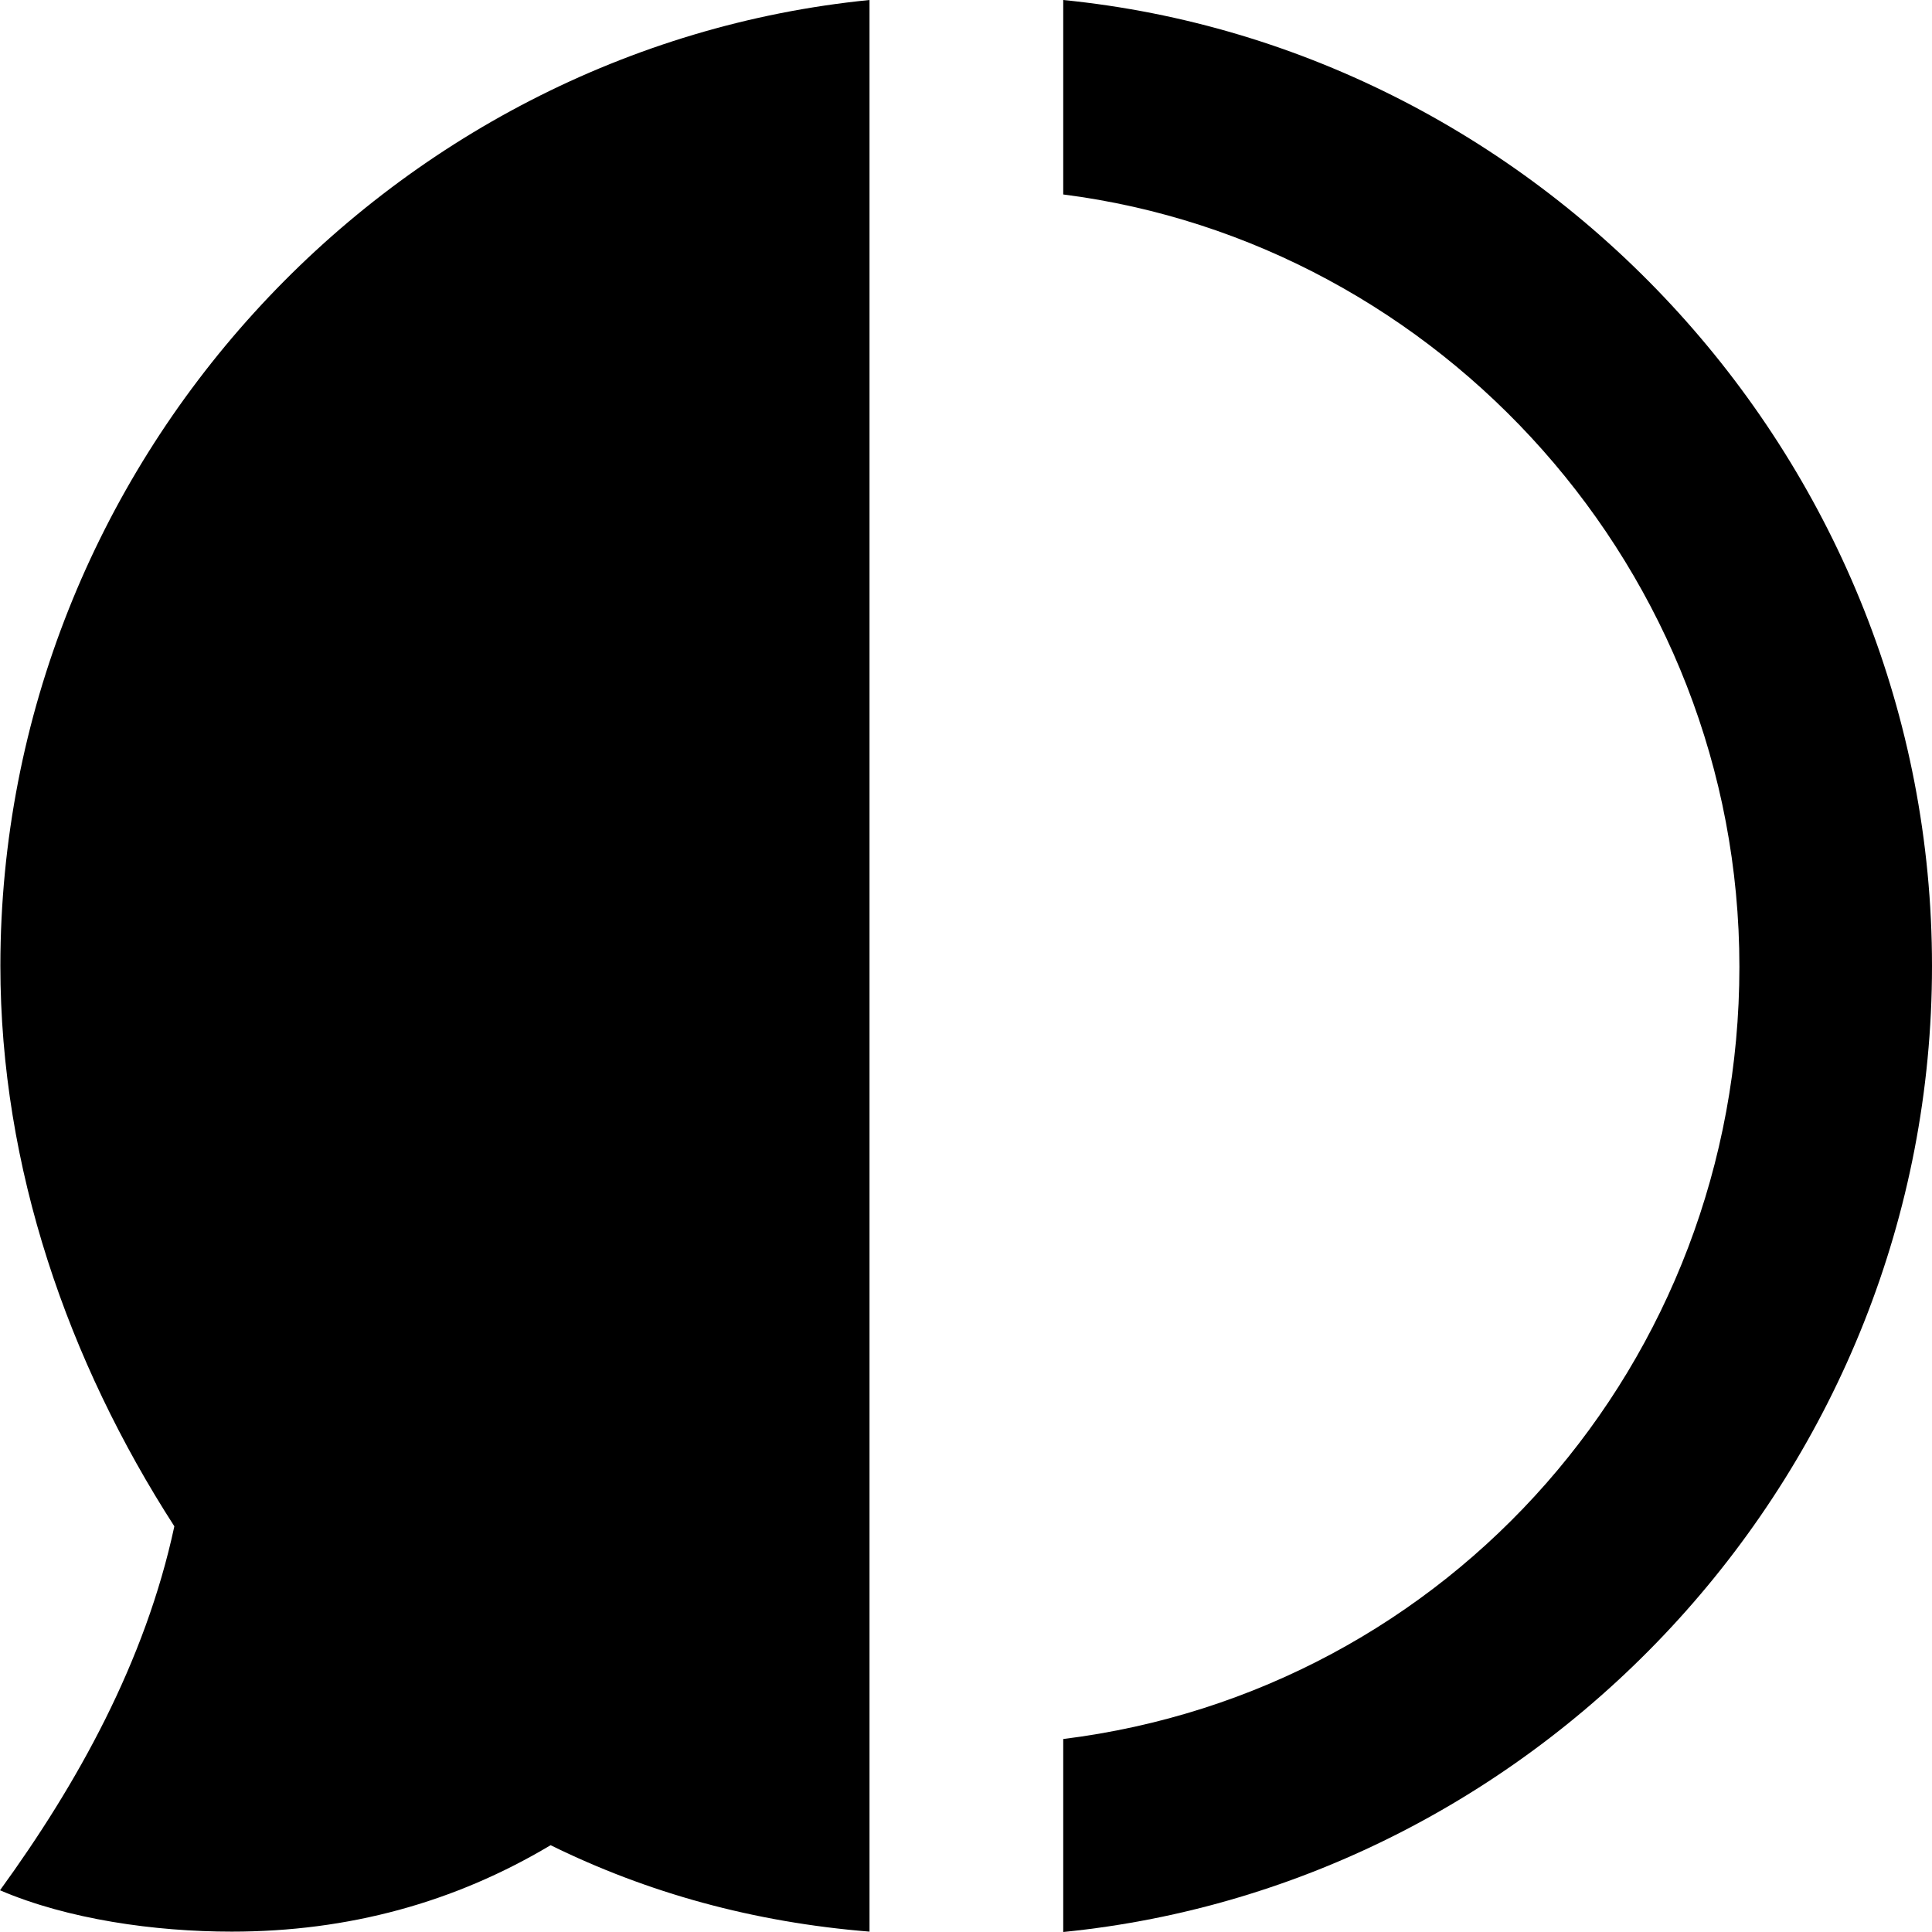
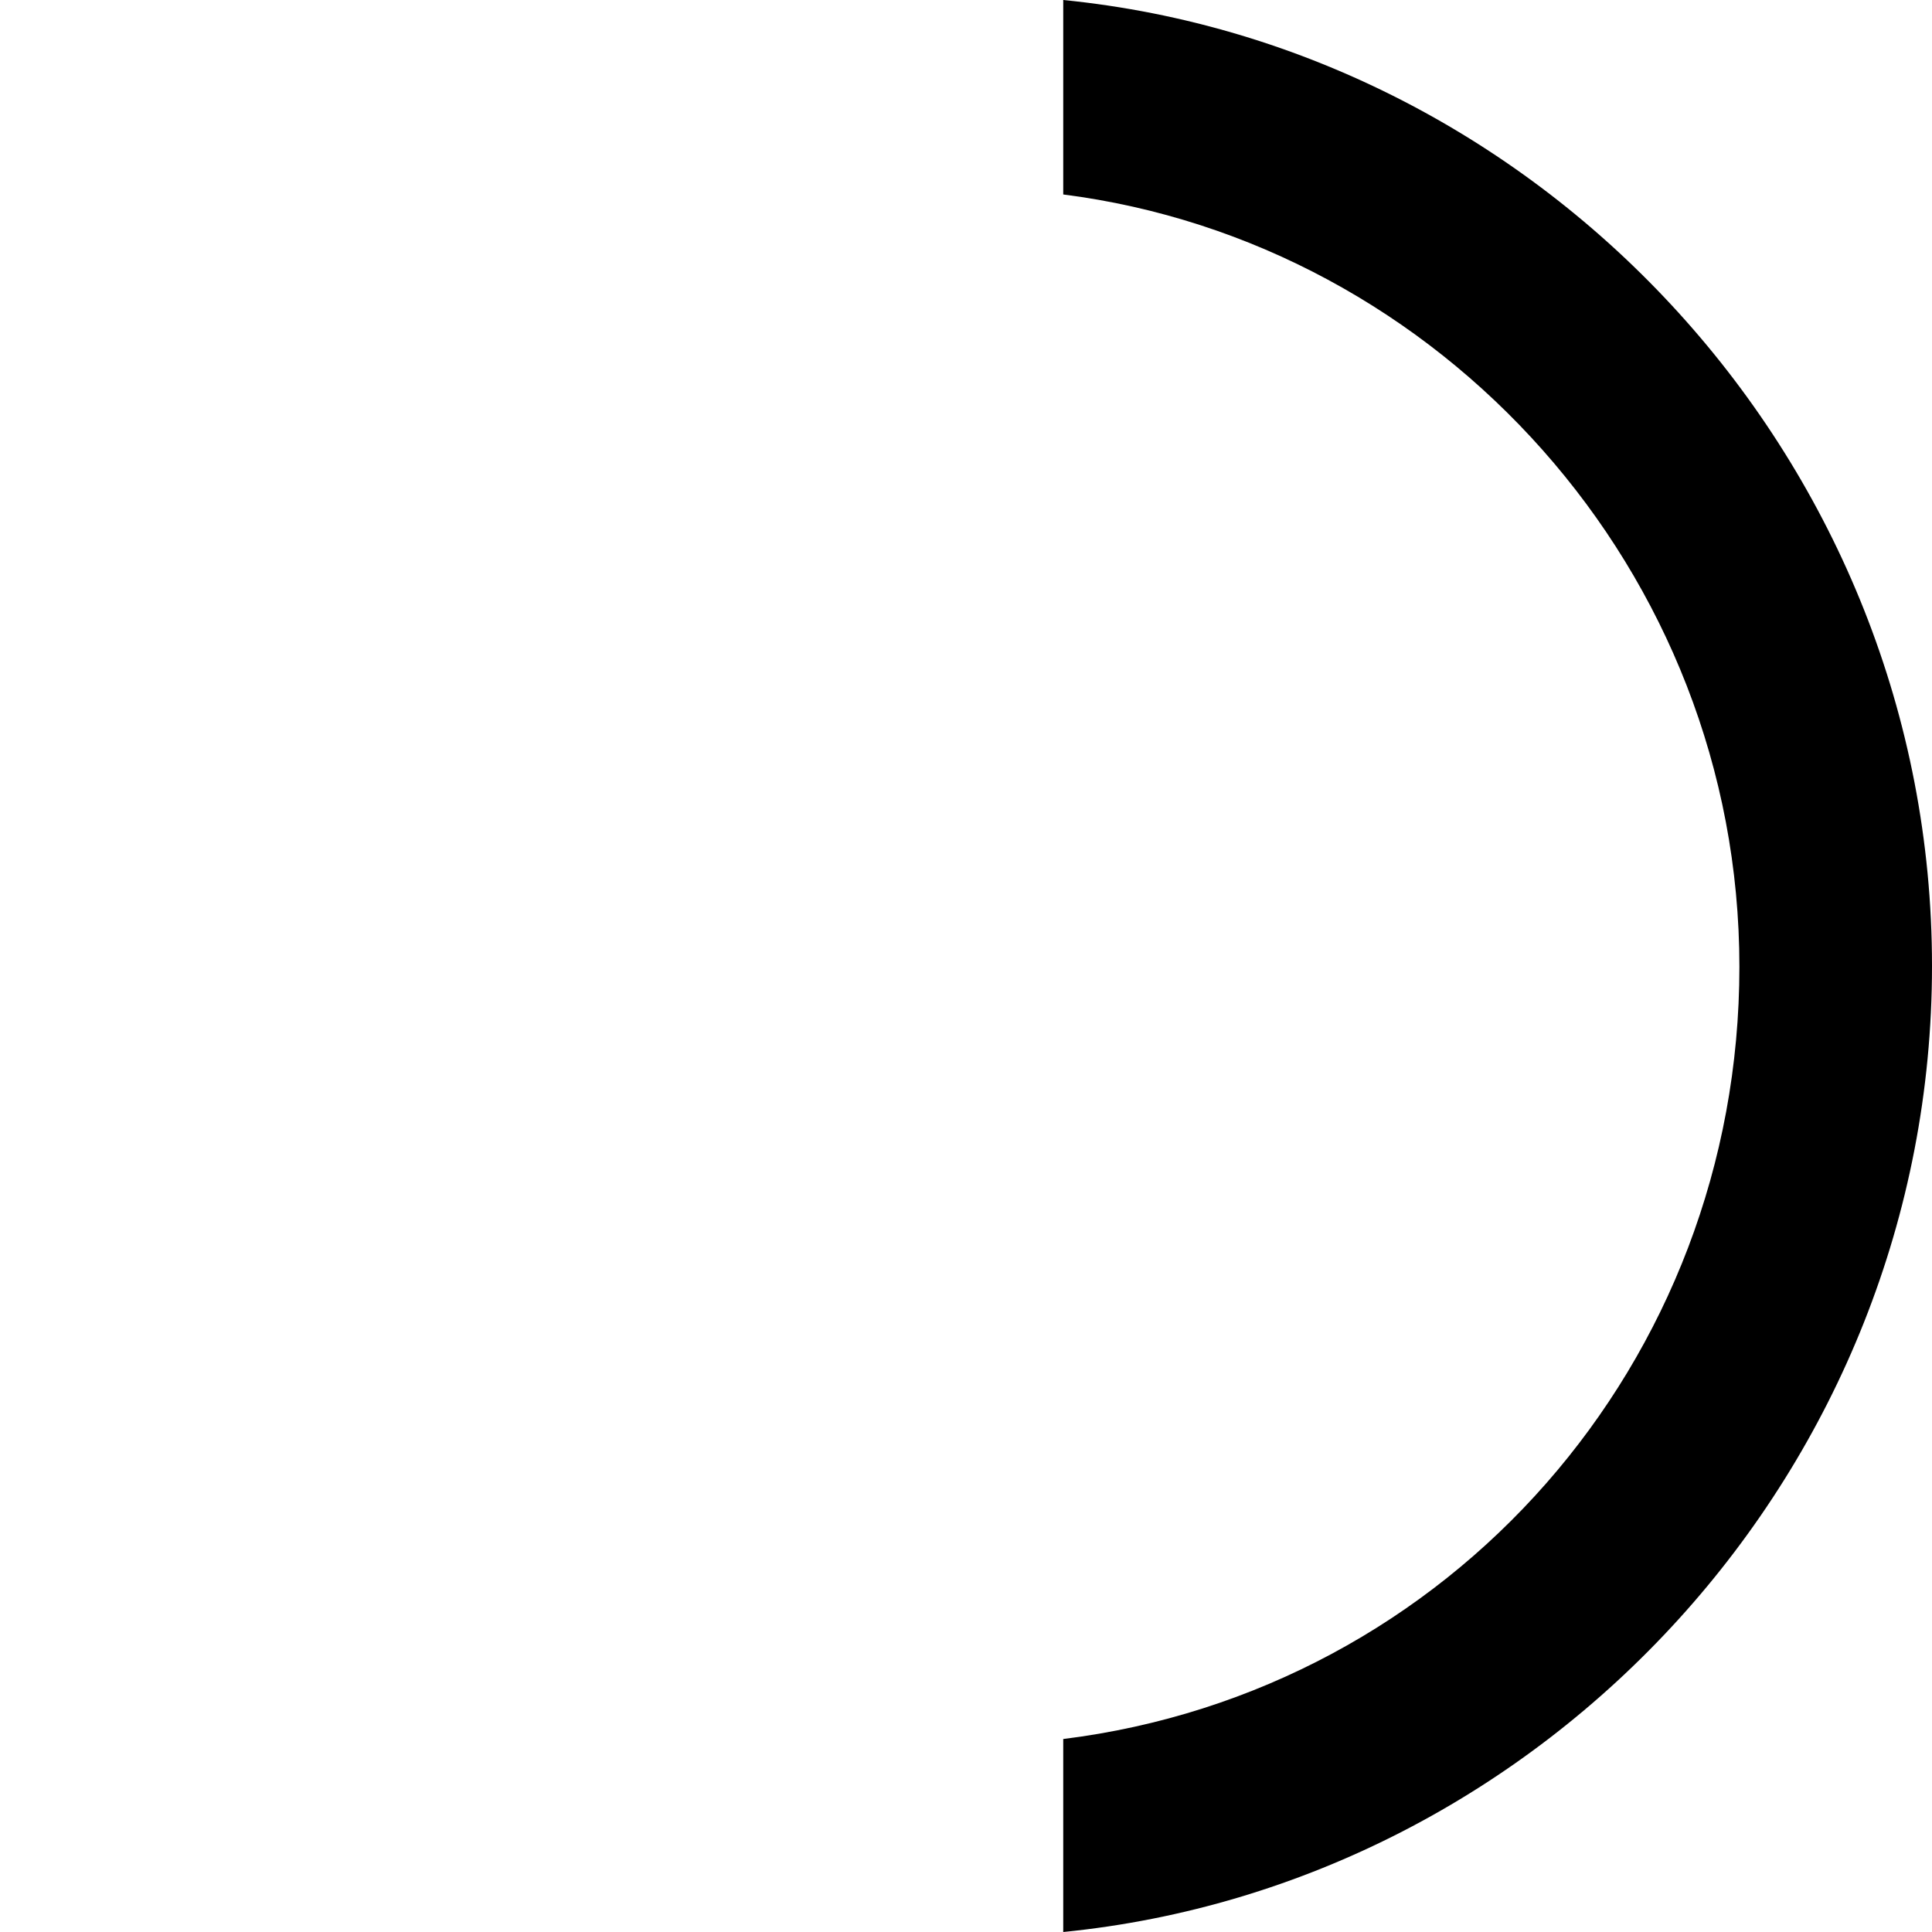
<svg xmlns="http://www.w3.org/2000/svg" width="500" height="500" viewBox="0 0 500 500" fill="none">
-   <path d="M225.029 0V499.904C195.044 497.493 167.566 489.877 142.499 477.536C117.624 492.383 90.147 499.904 59.969 499.904C40.012 499.904 17.547 496.722 0 489.202C19.958 461.724 37.601 430.1 45.121 395.006C17.644 352.391 0.096 302.256 0.096 249.904C0.193 120.035 100.174 12.437 225.029 0Z" fill="black" />
  <path d="M500 250C500 379.965 400.019 487.563 275.164 500V450.058C375.145 437.62 450.154 352.68 450.154 250.193C450.154 147.705 372.734 62.765 275.164 50.328V0C400.019 12.437 500 120.035 500 250Z" fill="black" />
</svg>